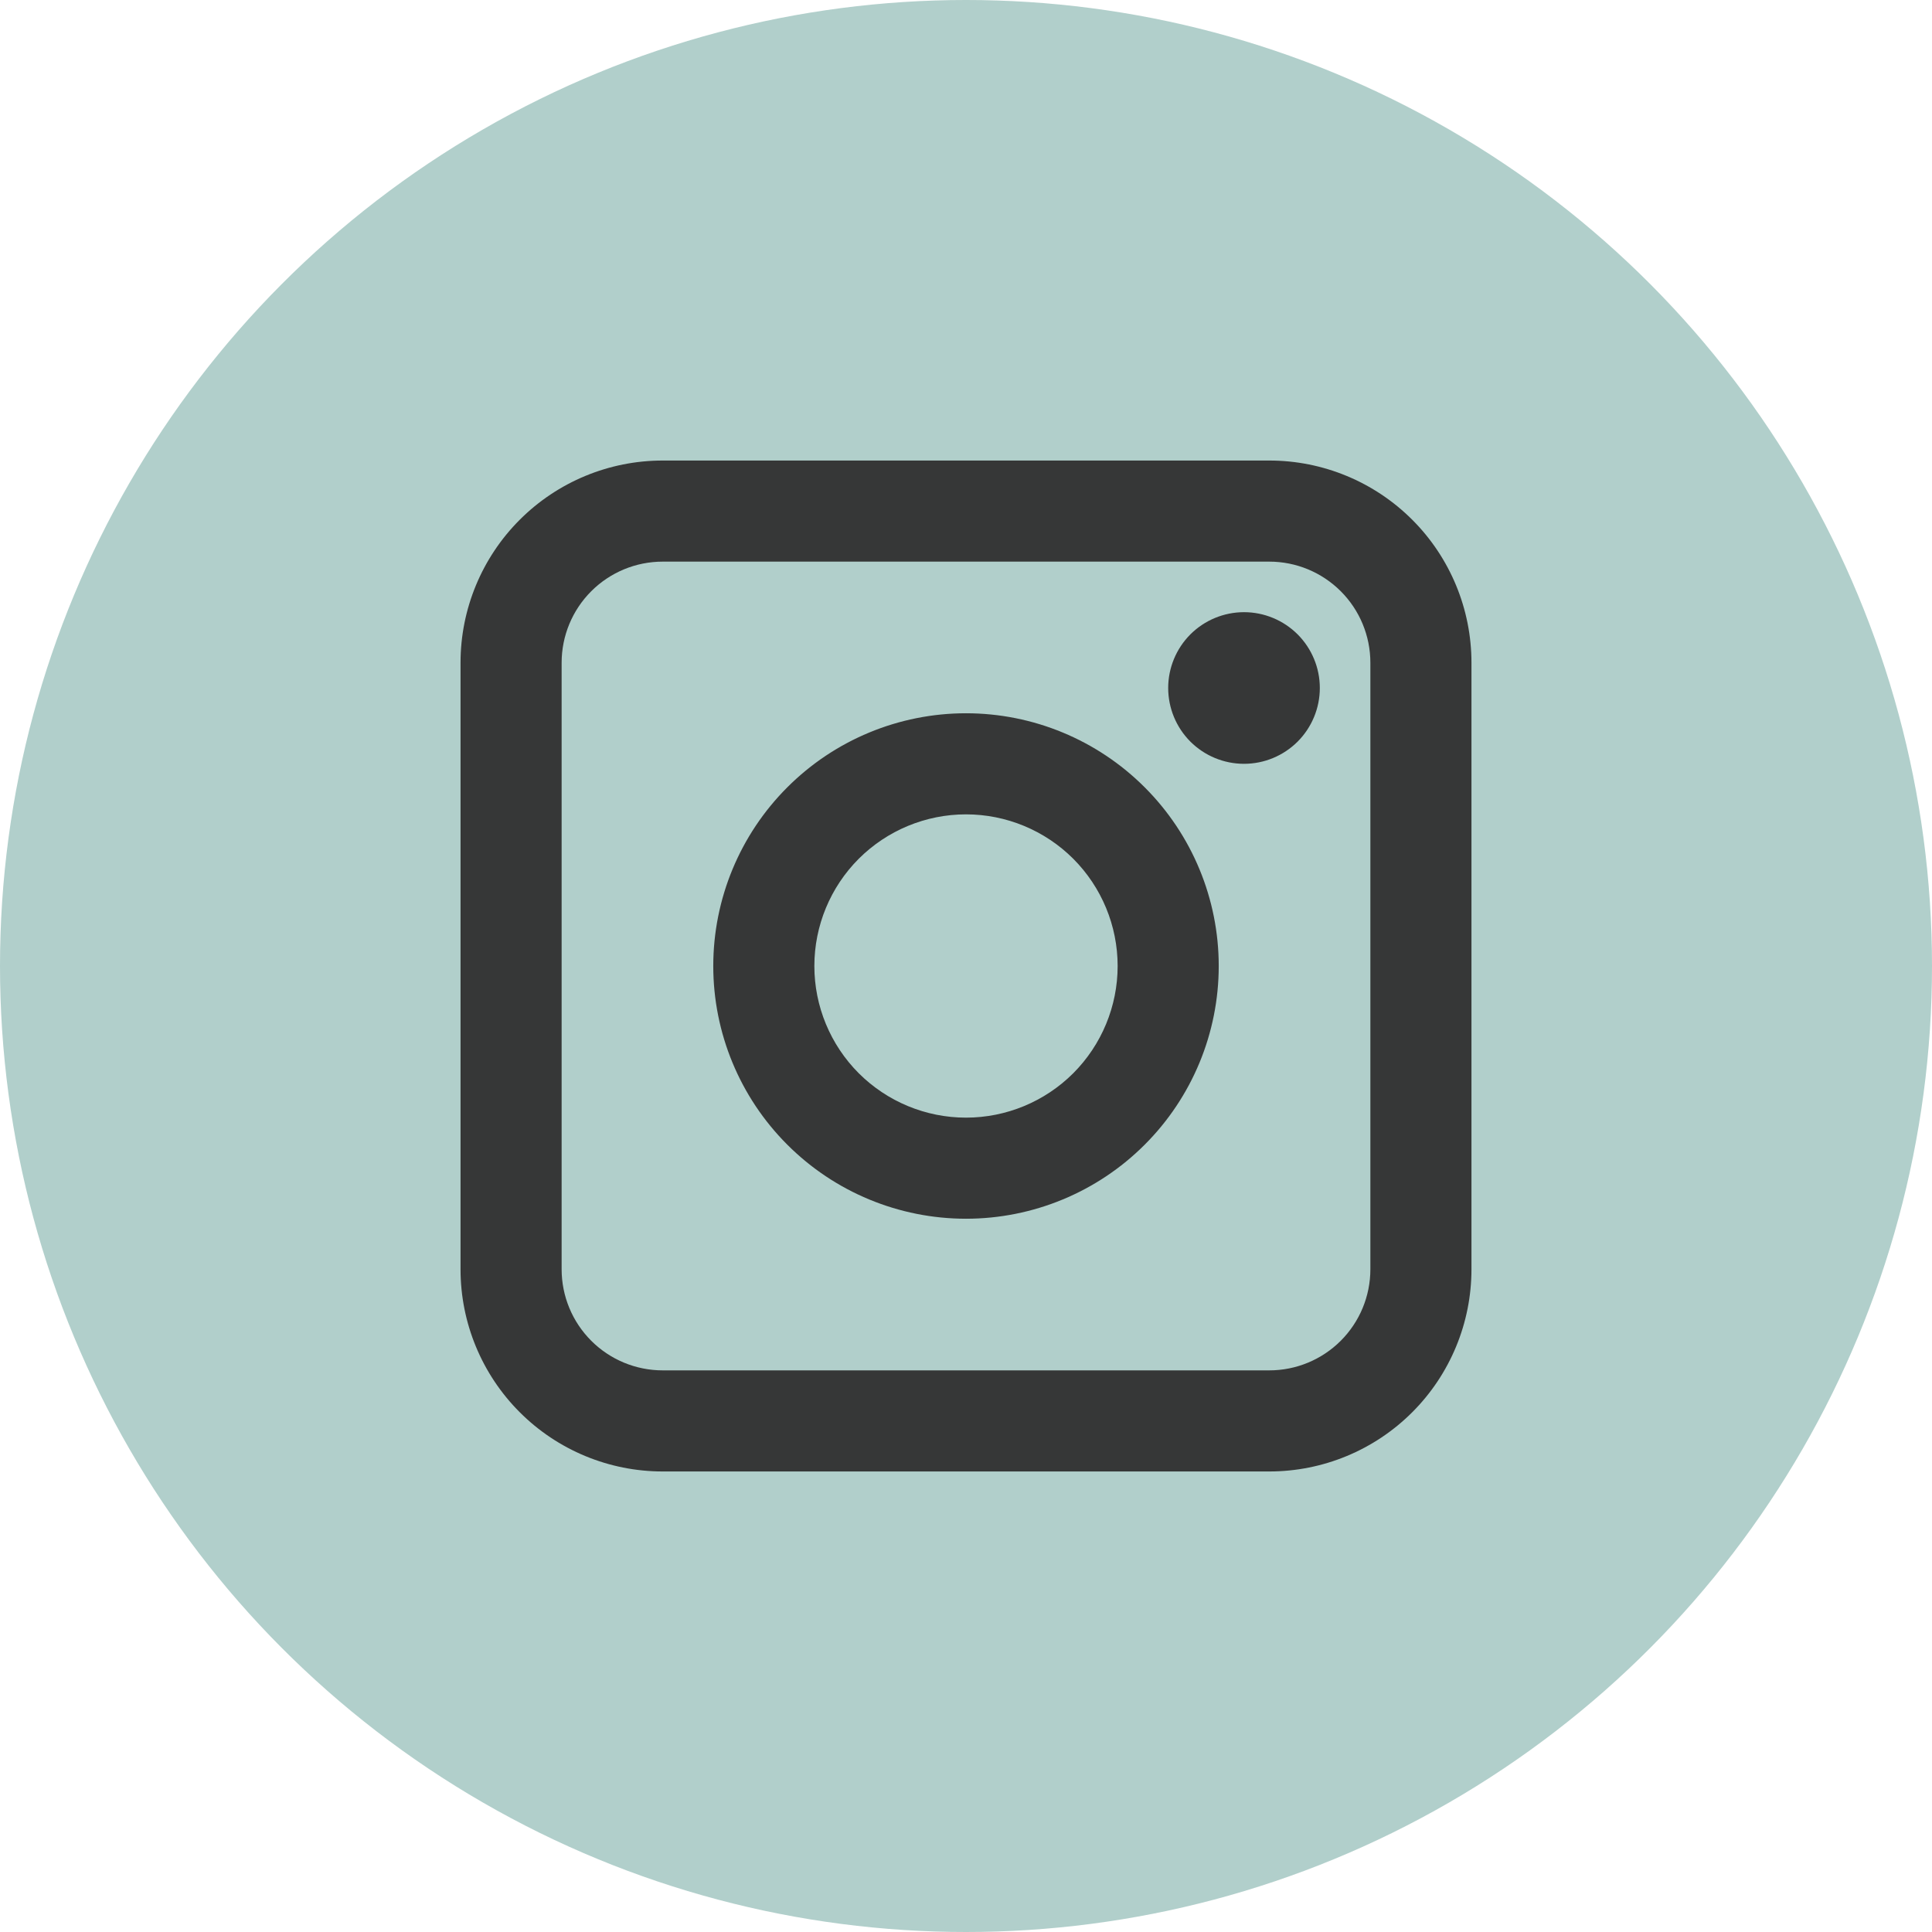
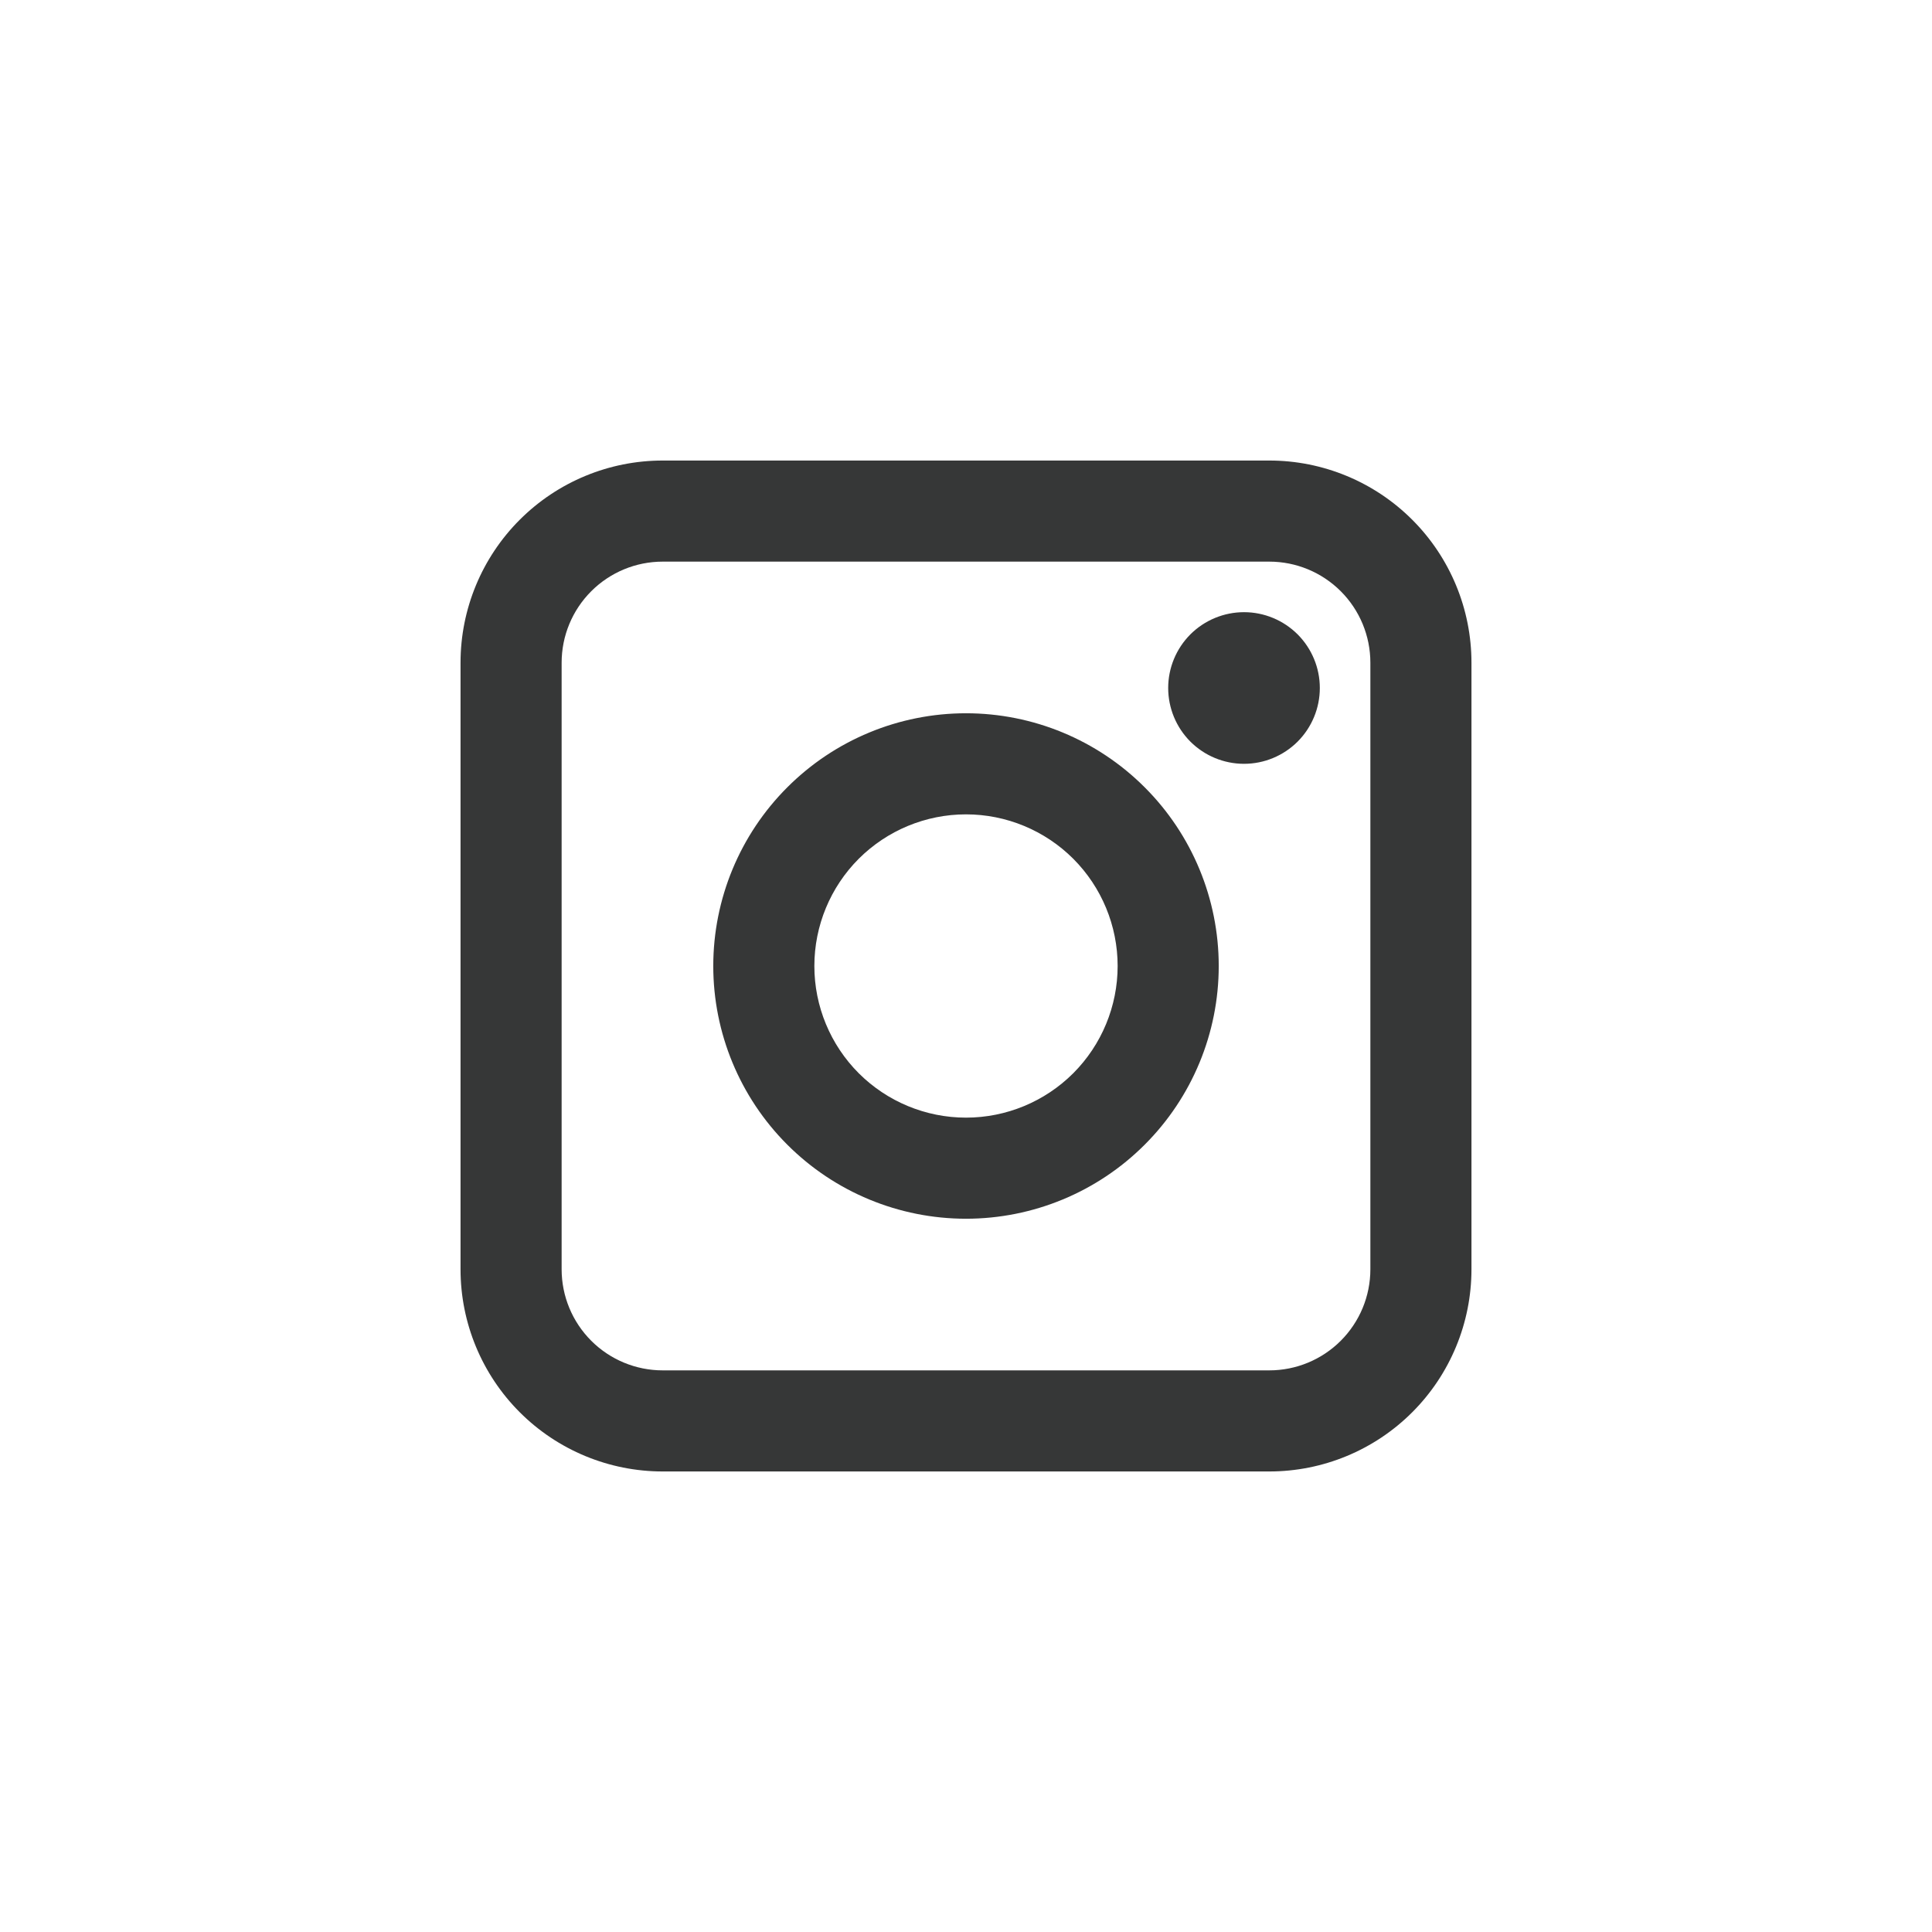
<svg xmlns="http://www.w3.org/2000/svg" width="43" height="43" viewBox="0 0 43 43" fill="none">
-   <circle cx="21.5" cy="21.5" r="21.5" fill="#B1CFCB" />
-   <path fill-rule="evenodd" clip-rule="evenodd" d="M10.25 14.75C10.25 13.556 10.724 12.412 11.568 11.568C12.412 10.724 13.556 10.25 14.75 10.25H28.25C29.444 10.25 30.588 10.724 31.432 11.568C32.276 12.412 32.75 13.556 32.75 14.75V28.25C32.75 29.444 32.276 30.588 31.432 31.432C30.588 32.276 29.444 32.75 28.25 32.75H14.75C13.556 32.75 12.412 32.276 11.568 31.432C10.724 30.588 10.25 29.444 10.25 28.25V14.75ZM14.75 12.5C14.153 12.5 13.581 12.737 13.159 13.159C12.737 13.581 12.5 14.153 12.5 14.75V28.25C12.5 28.847 12.737 29.419 13.159 29.841C13.581 30.263 14.153 30.5 14.75 30.5H28.25C28.847 30.5 29.419 30.263 29.841 29.841C30.263 29.419 30.5 28.847 30.5 28.25V14.75C30.5 14.153 30.263 13.581 29.841 13.159C29.419 12.737 28.847 12.5 28.25 12.5H14.75ZM21.5 18.125C20.605 18.125 19.746 18.481 19.113 19.113C18.481 19.746 18.125 20.605 18.125 21.5C18.125 22.395 18.481 23.254 19.113 23.887C19.746 24.519 20.605 24.875 21.5 24.875C22.395 24.875 23.254 24.519 23.887 23.887C24.519 23.254 24.875 22.395 24.875 21.5C24.875 20.605 24.519 19.746 23.887 19.113C23.254 18.481 22.395 18.125 21.5 18.125ZM15.875 21.5C15.875 20.008 16.468 18.577 17.523 17.523C18.577 16.468 20.008 15.875 21.5 15.875C22.992 15.875 24.423 16.468 25.477 17.523C26.532 18.577 27.125 20.008 27.125 21.5C27.125 22.992 26.532 24.423 25.477 25.477C24.423 26.532 22.992 27.125 21.5 27.125C20.008 27.125 18.577 26.532 17.523 25.477C16.468 24.423 15.875 22.992 15.875 21.5ZM27.688 17C28.135 17 28.564 16.822 28.881 16.506C29.197 16.189 29.375 15.76 29.375 15.312C29.375 14.865 29.197 14.436 28.881 14.119C28.564 13.803 28.135 13.625 27.688 13.625C27.24 13.625 26.811 13.803 26.494 14.119C26.178 14.436 26 14.865 26 15.312C26 15.76 26.178 16.189 26.494 16.506C26.811 16.822 27.24 17 27.688 17Z" fill="#363737" />
+   <path fill-rule="evenodd" clip-rule="evenodd" d="M10.25 14.75C10.25 13.556 10.724 12.412 11.568 11.568C12.412 10.724 13.556 10.25 14.75 10.25H28.25C29.444 10.25 30.588 10.724 31.432 11.568C32.276 12.412 32.75 13.556 32.75 14.75V28.25C32.75 29.444 32.276 30.588 31.432 31.432C30.588 32.276 29.444 32.75 28.25 32.75H14.75C13.556 32.75 12.412 32.276 11.568 31.432C10.724 30.588 10.25 29.444 10.25 28.25V14.75ZM14.75 12.5C14.153 12.5 13.581 12.737 13.159 13.159C12.737 13.581 12.5 14.153 12.5 14.75V28.25C12.5 28.847 12.737 29.419 13.159 29.841C13.581 30.263 14.153 30.5 14.75 30.5H28.25C28.847 30.5 29.419 30.263 29.841 29.841C30.263 29.419 30.5 28.847 30.5 28.25V14.75C30.5 14.153 30.263 13.581 29.841 13.159C29.419 12.737 28.847 12.5 28.25 12.5H14.75M21.5 18.125C20.605 18.125 19.746 18.481 19.113 19.113C18.481 19.746 18.125 20.605 18.125 21.5C18.125 22.395 18.481 23.254 19.113 23.887C19.746 24.519 20.605 24.875 21.5 24.875C22.395 24.875 23.254 24.519 23.887 23.887C24.519 23.254 24.875 22.395 24.875 21.5C24.875 20.605 24.519 19.746 23.887 19.113C23.254 18.481 22.395 18.125 21.5 18.125ZM15.875 21.5C15.875 20.008 16.468 18.577 17.523 17.523C18.577 16.468 20.008 15.875 21.5 15.875C22.992 15.875 24.423 16.468 25.477 17.523C26.532 18.577 27.125 20.008 27.125 21.5C27.125 22.992 26.532 24.423 25.477 25.477C24.423 26.532 22.992 27.125 21.5 27.125C20.008 27.125 18.577 26.532 17.523 25.477C16.468 24.423 15.875 22.992 15.875 21.5ZM27.688 17C28.135 17 28.564 16.822 28.881 16.506C29.197 16.189 29.375 15.76 29.375 15.312C29.375 14.865 29.197 14.436 28.881 14.119C28.564 13.803 28.135 13.625 27.688 13.625C27.24 13.625 26.811 13.803 26.494 14.119C26.178 14.436 26 14.865 26 15.312C26 15.76 26.178 16.189 26.494 16.506C26.811 16.822 27.24 17 27.688 17Z" fill="#363737" />
</svg>